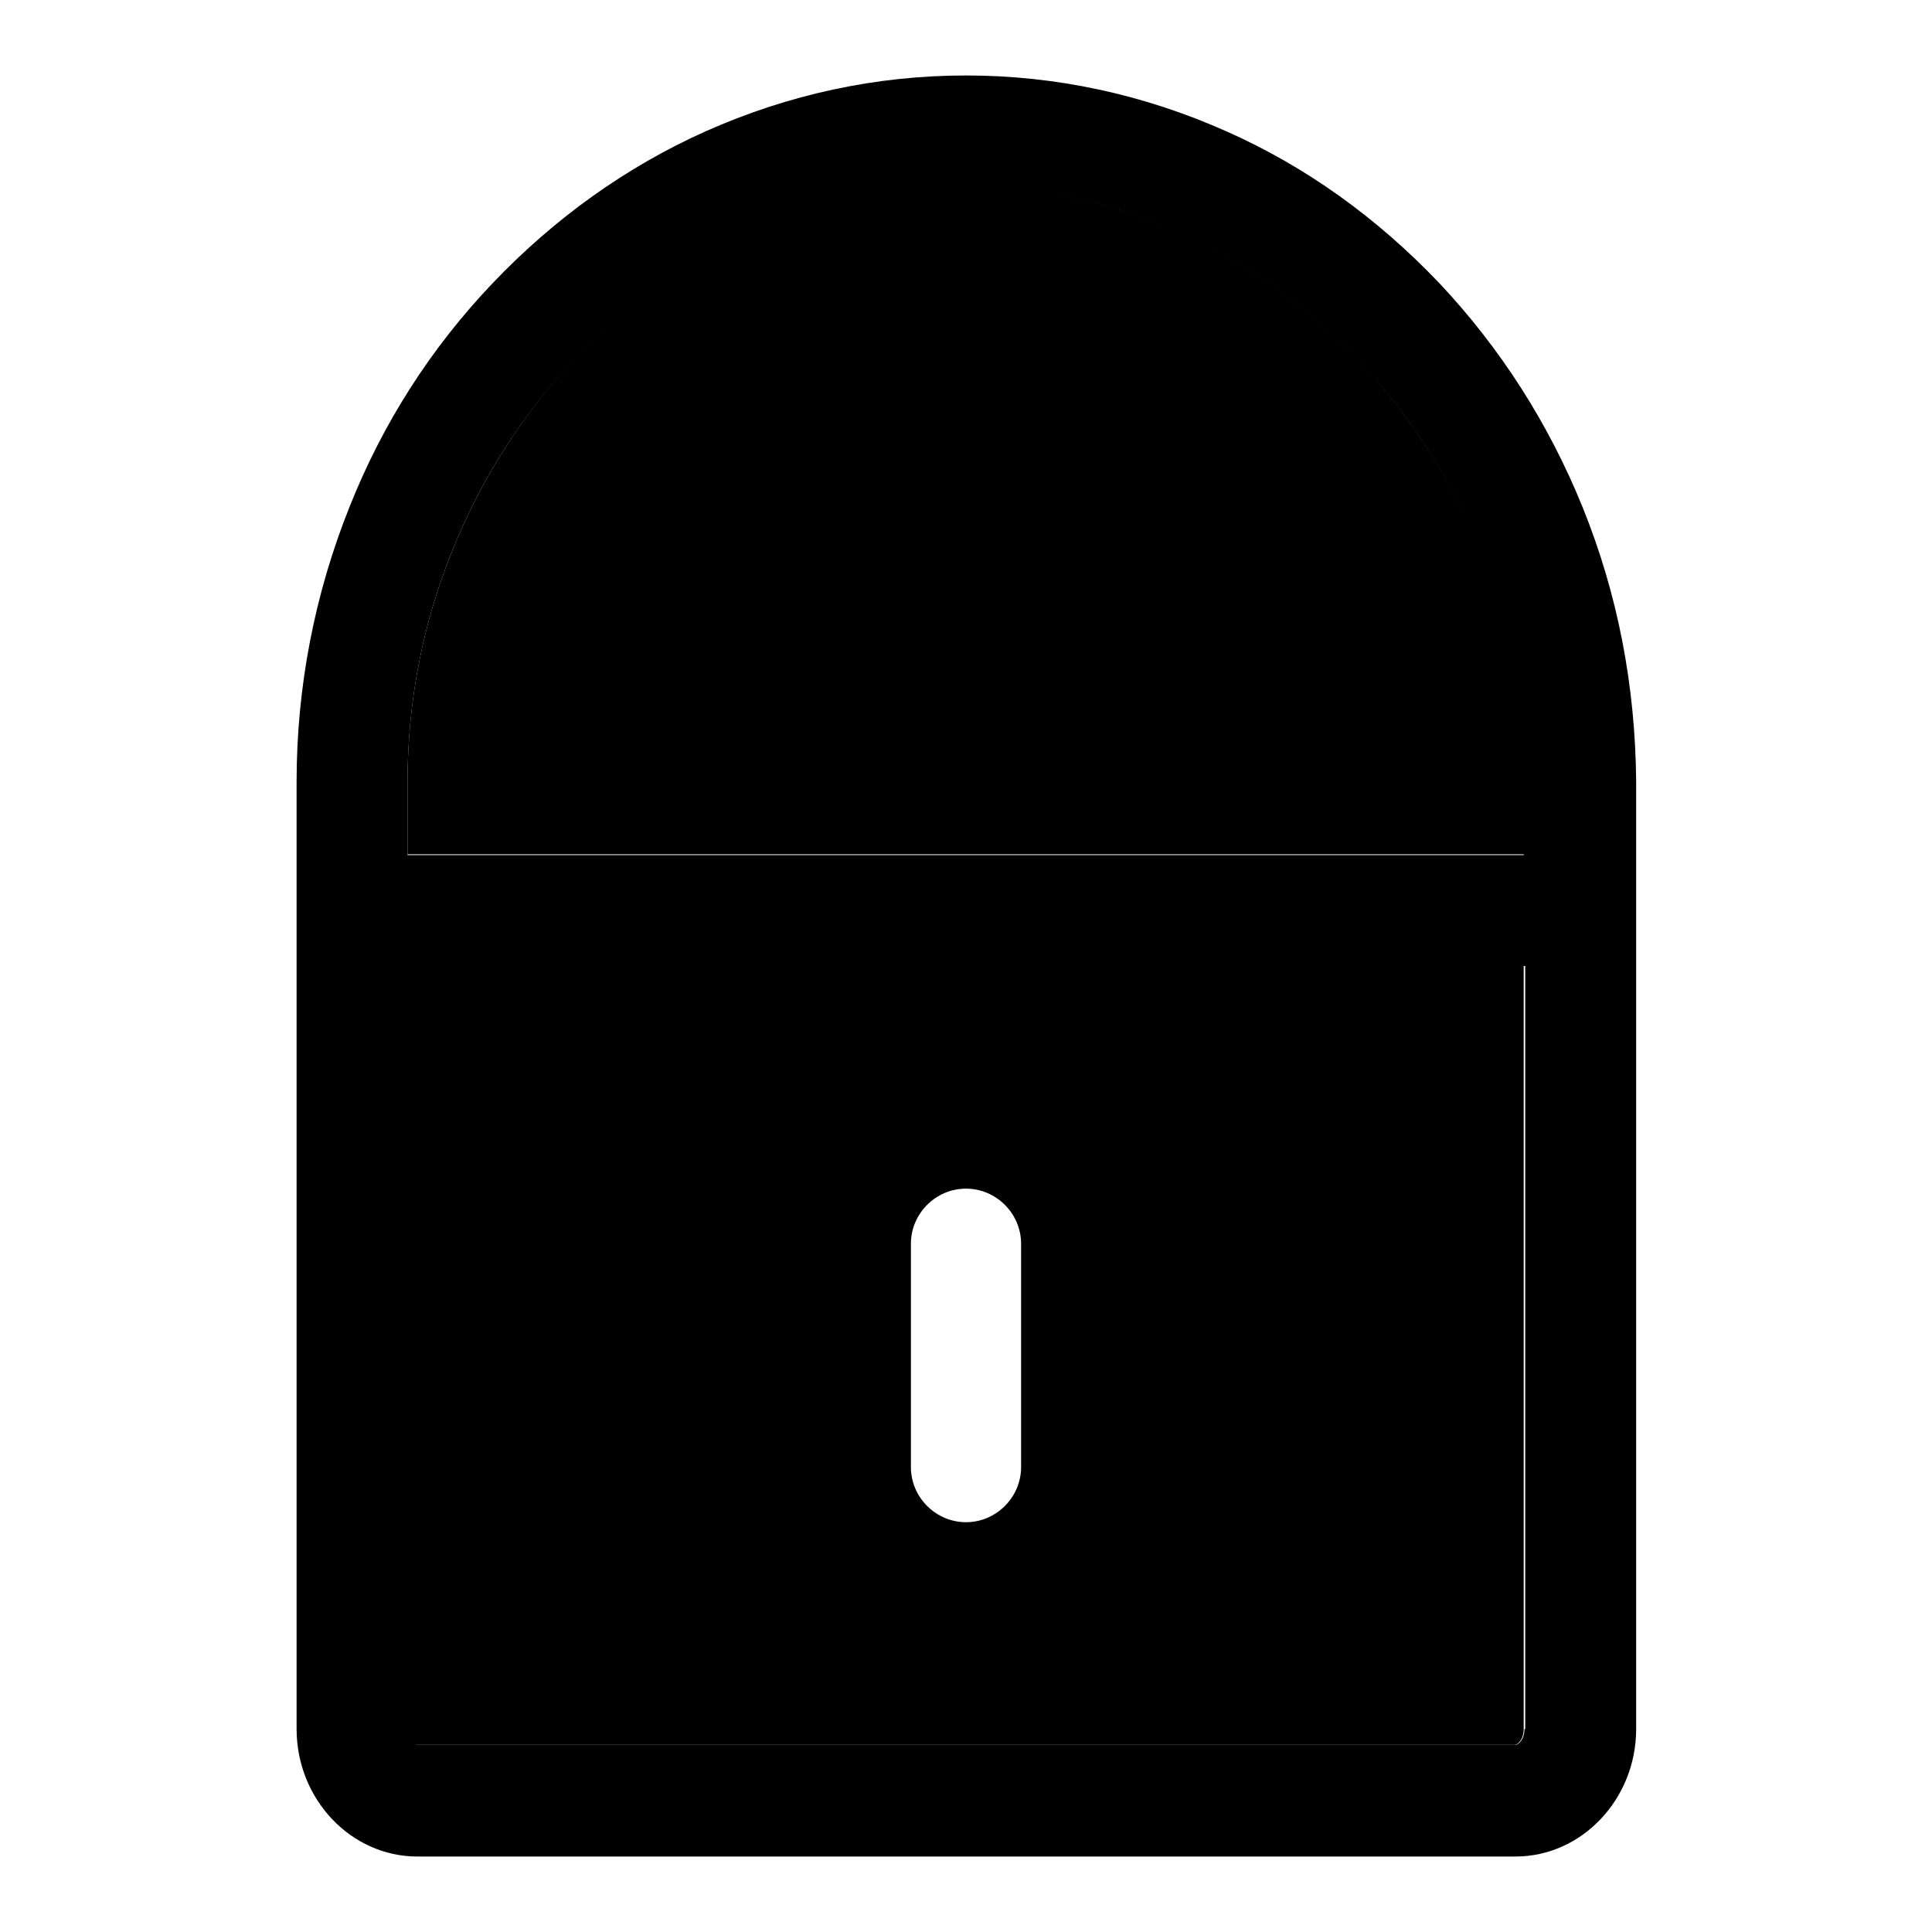
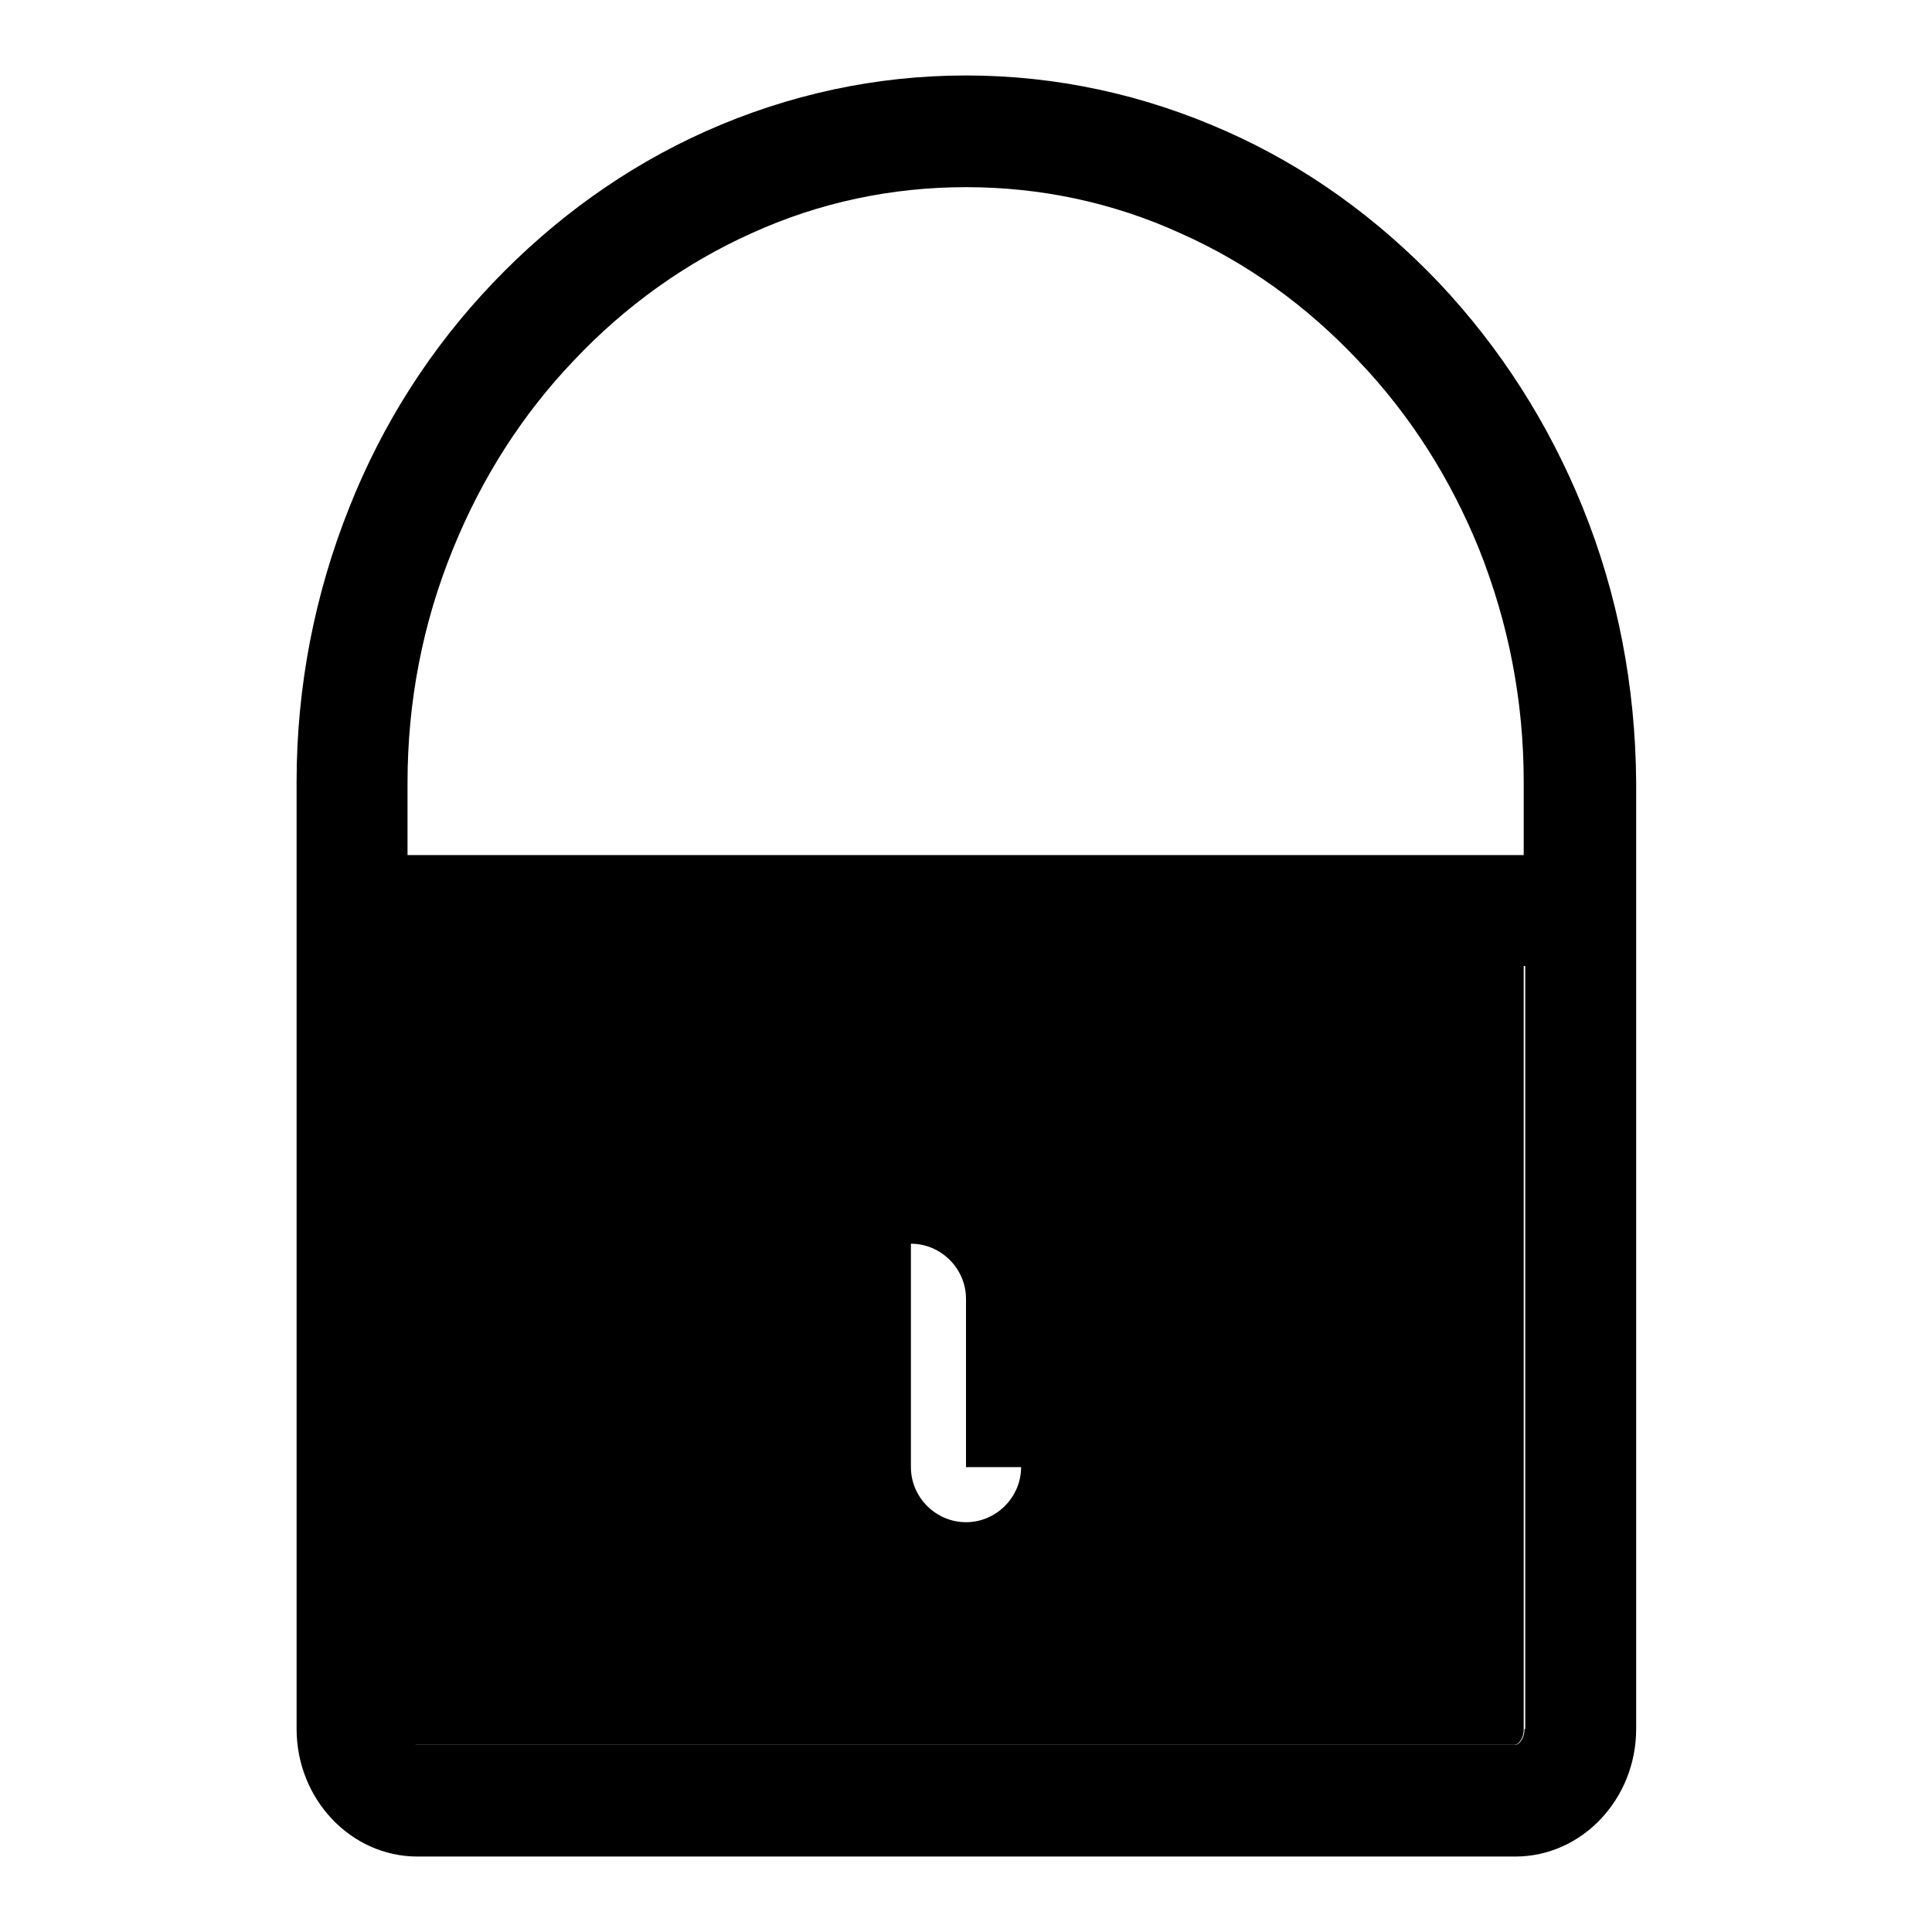
<svg xmlns="http://www.w3.org/2000/svg" version="1.1" x="0px" y="0px" viewBox="0 0 256 256" enable-background="new 0 0 256 256" xml:space="preserve">
  <g>
    <g>
-       <path fill="#000000" d="M179.9,47.6c-6.8-7.2-14.8-12.9-23.5-16.8c-9-4-18.6-6.1-28.4-6.1c-9.8,0-19.4,2-28.4,6.1h0h0c-8.7,3.9-16.6,9.5-23.5,16.8C69.2,54.9,63.8,63.4,60,72.8C56,82.6,54,93,54,103.6v9.6h148v-9.6c0-10.7-2-21.1-5.9-30.8C192.2,63.3,186.8,54.9,179.9,47.6z" />
-       <path fill="#000000" d="M54,128v35.9v65.2c0,1.4,0.8,2.1,1.2,2.1h145.5c0.4,0,1.2-0.7,1.2-2.1V128H54z M135.3,194.4c0,4-3.3,7.3-7.3,7.3c-4,0-7.3-3.3-7.3-7.3v-29.6c0-4,3.3-7.3,7.3-7.3c4,0,7.3,3.3,7.3,7.3V194.4z" />
+       <path fill="#000000" d="M54,128v35.9v65.2c0,1.4,0.8,2.1,1.2,2.1h145.5c0.4,0,1.2-0.7,1.2-2.1V128H54z M135.3,194.4c0,4-3.3,7.3-7.3,7.3c-4,0-7.3-3.3-7.3-7.3v-29.6c4,0,7.3,3.3,7.3,7.3V194.4z" />
      <path fill="#000000" d="M209.7,67.2c-4.5-11.1-10.9-21.1-19-29.7c-8.2-8.6-17.6-15.4-28.2-20.1c-11-4.9-22.6-7.4-34.5-7.4s-23.5,2.5-34.5,7.4c-10.5,4.7-20,11.5-28.2,20.1c-8.2,8.6-14.6,18.6-19,29.7c-4.6,11.5-7,23.8-7,36.4v9.6V128v35.9v65.2c0,9.3,7.2,16.9,16,16.9h145.5c8.8,0,16-7.6,16-16.9V128v-9.7v-5.1h0v-9.6C216.7,91,214.4,78.8,209.7,67.2z M202,229.1c0,1.4-0.8,2.1-1.2,2.1H55.3c-0.4,0-1.2-0.7-1.2-2.1v-65.2V128h148V229.1z M202,113.3H54v-9.6C54,93,56,82.6,60,72.8c3.8-9.4,9.2-17.9,16.1-25.1c6.8-7.2,14.8-12.9,23.5-16.8h0h0c9-4.1,18.6-6.1,28.4-6.1c9.8,0,19.4,2,28.4,6.1c8.8,3.9,16.7,9.6,23.5,16.8c6.9,7.2,12.3,15.7,16.1,25.1c3.9,9.8,5.9,20.1,5.9,30.8V113.3L202,113.3z" />
    </g>
  </g>
</svg>